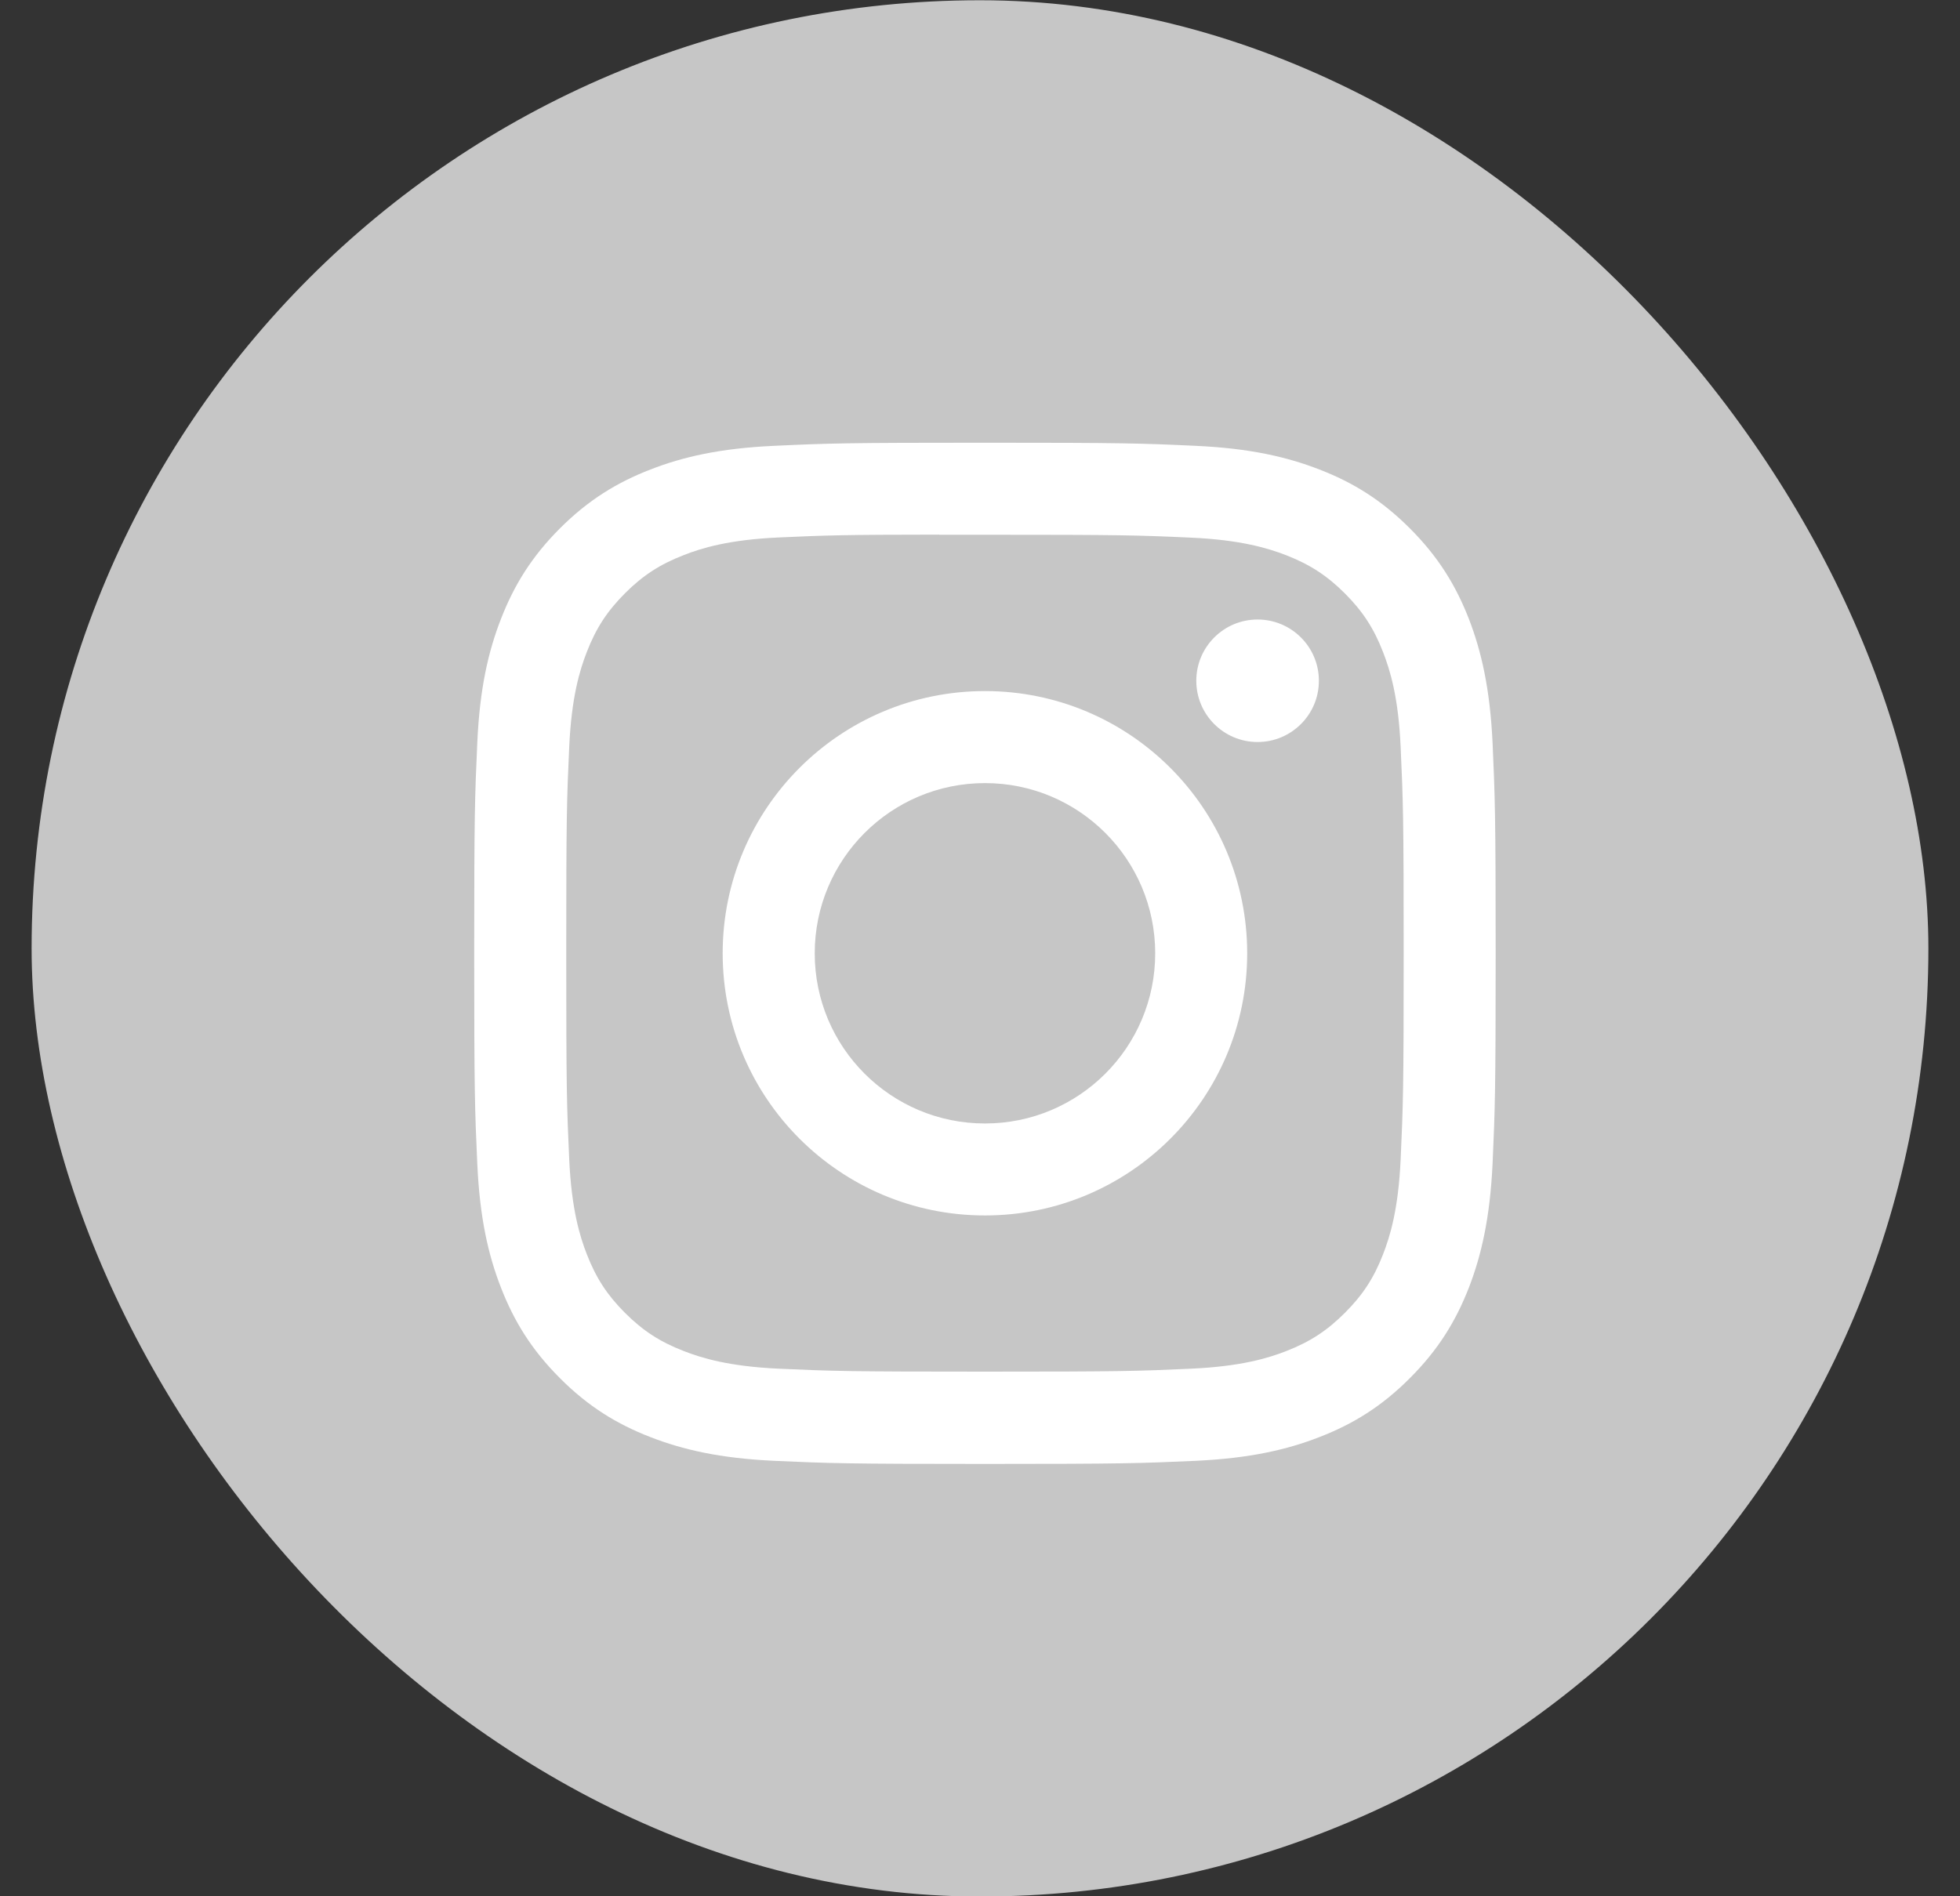
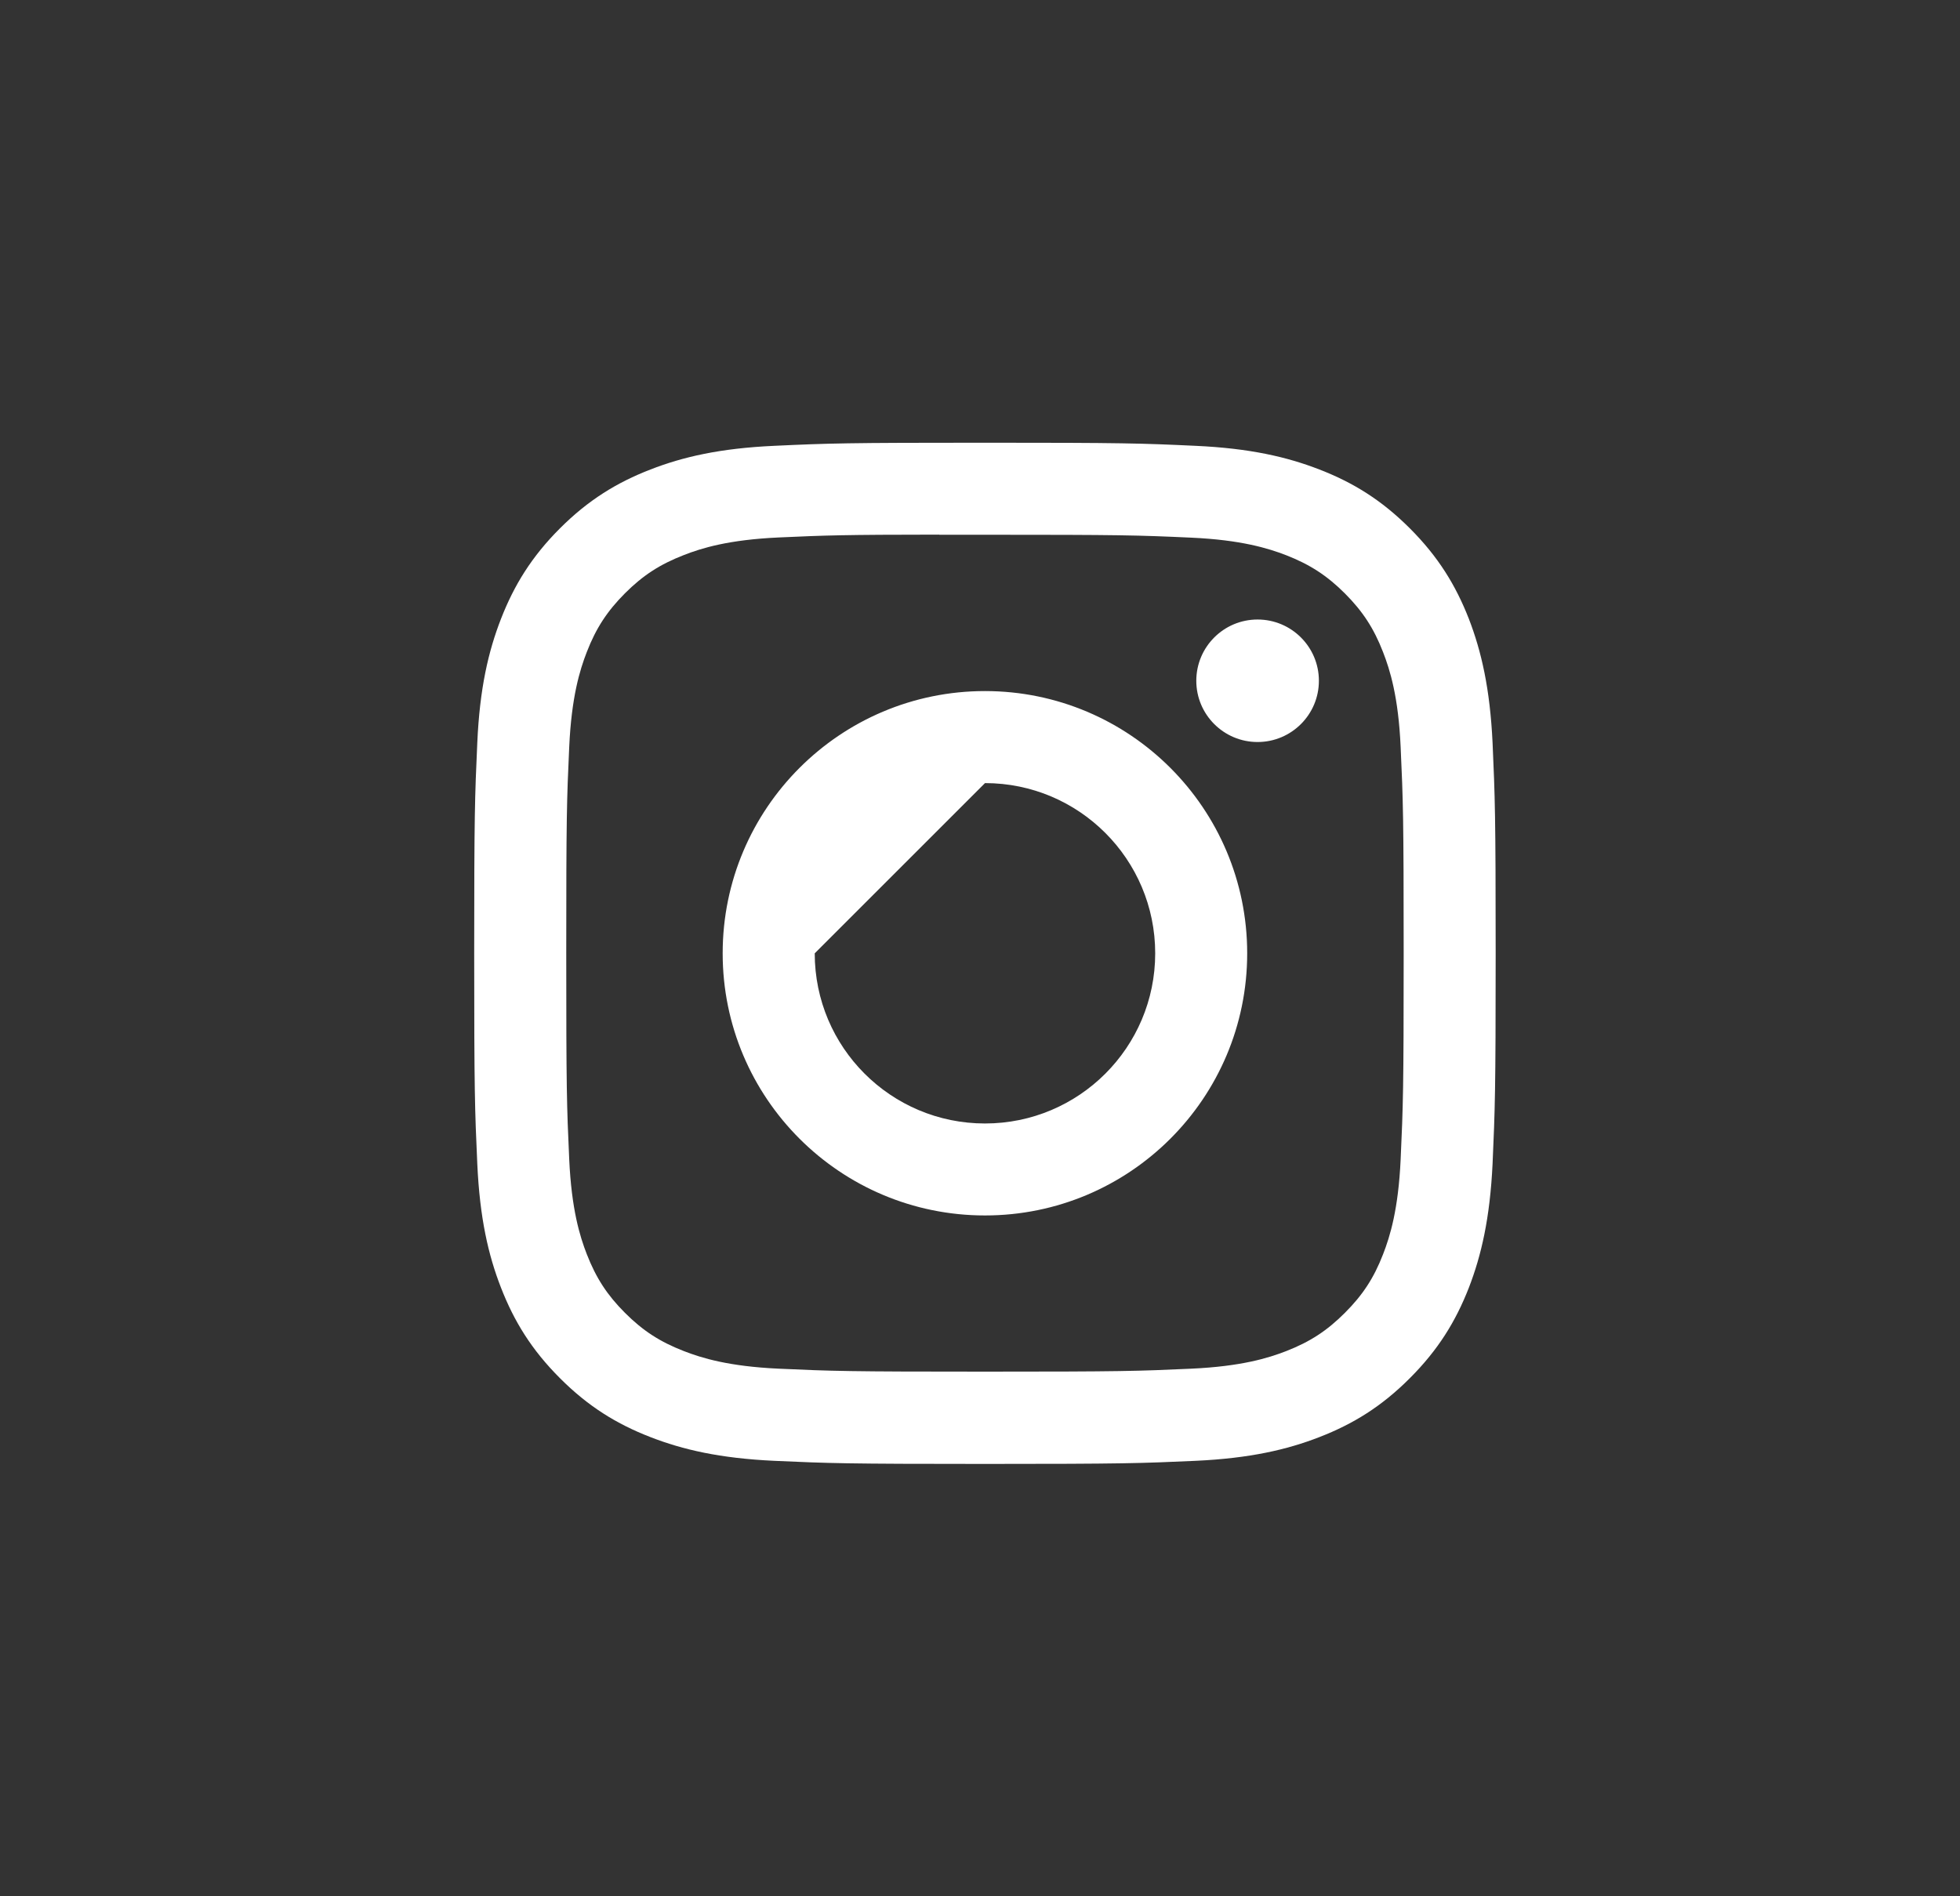
<svg xmlns="http://www.w3.org/2000/svg" width="31" height="30" viewBox="0 0 31 30" fill="none">
  <rect x="0" y="0" width="31" height="30" fill="#333333" stroke="none" />
-   <rect x="0.5" y="0.004" width="30" height="30" rx="15" fill="#C6C6C6" />
-   <path d="M15.579 7.004C13.385 7.004 13.109 7.013 12.248 7.053C11.388 7.092 10.801 7.228 10.287 7.428C9.756 7.634 9.305 7.91 8.856 8.359C8.407 8.808 8.131 9.259 7.924 9.79C7.724 10.304 7.587 10.891 7.549 11.751C7.51 12.613 7.5 12.888 7.5 15.082C7.5 17.276 7.51 17.55 7.549 18.412C7.588 19.272 7.724 19.859 7.924 20.372C8.131 20.904 8.407 21.354 8.856 21.803C9.305 22.253 9.755 22.529 10.286 22.735C10.8 22.935 11.387 23.071 12.247 23.111C13.109 23.15 13.384 23.16 15.578 23.16C17.771 23.16 18.046 23.15 18.908 23.111C19.768 23.071 20.355 22.935 20.869 22.735C21.4 22.529 21.85 22.253 22.299 21.803C22.748 21.354 23.024 20.904 23.232 20.372C23.43 19.859 23.566 19.271 23.607 18.412C23.645 17.55 23.656 17.276 23.656 15.082C23.656 12.888 23.645 12.613 23.607 11.751C23.566 10.891 23.43 10.304 23.232 9.79C23.024 9.259 22.748 8.808 22.299 8.359C21.85 7.91 21.401 7.634 20.869 7.428C20.354 7.228 19.766 7.092 18.906 7.053C18.045 7.013 17.77 7.004 15.576 7.004H15.579ZM14.854 8.46C15.069 8.459 15.309 8.46 15.579 8.46C17.735 8.46 17.991 8.467 18.843 8.506C19.63 8.542 20.058 8.674 20.343 8.784C20.719 8.931 20.988 9.106 21.271 9.388C21.553 9.671 21.729 9.94 21.875 10.317C21.986 10.602 22.118 11.029 22.153 11.817C22.192 12.668 22.201 12.924 22.201 15.08C22.201 17.236 22.192 17.491 22.153 18.343C22.117 19.131 21.986 19.558 21.875 19.843C21.729 20.22 21.553 20.488 21.271 20.77C20.988 21.053 20.72 21.228 20.343 21.375C20.058 21.486 19.63 21.617 18.843 21.653C17.991 21.692 17.735 21.7 15.579 21.7C13.422 21.7 13.166 21.692 12.314 21.653C11.527 21.617 11.099 21.485 10.814 21.374C10.438 21.228 10.168 21.053 9.885 20.77C9.603 20.488 9.428 20.219 9.281 19.842C9.17 19.557 9.039 19.13 9.003 18.342C8.964 17.491 8.956 17.235 8.956 15.078C8.956 12.921 8.964 12.666 9.003 11.815C9.039 11.027 9.17 10.6 9.281 10.315C9.427 9.938 9.603 9.669 9.885 9.386C10.168 9.103 10.438 8.928 10.814 8.782C11.099 8.67 11.527 8.539 12.314 8.503C13.06 8.469 13.348 8.459 14.854 8.458V8.46ZM19.89 9.801C19.355 9.801 18.921 10.235 18.921 10.77C18.921 11.305 19.355 11.739 19.89 11.739C20.426 11.739 20.86 11.305 20.86 10.77C20.86 10.235 20.426 9.801 19.89 9.801V9.801ZM15.579 10.933C13.288 10.933 11.43 12.791 11.43 15.082C11.43 17.373 13.288 19.229 15.579 19.229C17.869 19.229 19.726 17.373 19.726 15.082C19.726 12.791 17.869 10.933 15.578 10.933H15.579ZM15.579 12.389C17.066 12.389 18.271 13.595 18.271 15.082C18.271 16.569 17.066 17.774 15.579 17.774C14.091 17.774 12.886 16.569 12.886 15.082C12.886 13.595 14.091 12.389 15.579 12.389Z" fill="white" />
+   <path d="M15.579 7.004C13.385 7.004 13.109 7.013 12.248 7.053C11.388 7.092 10.801 7.228 10.287 7.428C9.756 7.634 9.305 7.91 8.856 8.359C8.407 8.808 8.131 9.259 7.924 9.79C7.724 10.304 7.587 10.891 7.549 11.751C7.51 12.613 7.5 12.888 7.5 15.082C7.5 17.276 7.51 17.55 7.549 18.412C7.588 19.272 7.724 19.859 7.924 20.372C8.131 20.904 8.407 21.354 8.856 21.803C9.305 22.253 9.755 22.529 10.286 22.735C10.8 22.935 11.387 23.071 12.247 23.111C13.109 23.15 13.384 23.16 15.578 23.16C17.771 23.16 18.046 23.15 18.908 23.111C19.768 23.071 20.355 22.935 20.869 22.735C21.4 22.529 21.85 22.253 22.299 21.803C22.748 21.354 23.024 20.904 23.232 20.372C23.43 19.859 23.566 19.271 23.607 18.412C23.645 17.55 23.656 17.276 23.656 15.082C23.656 12.888 23.645 12.613 23.607 11.751C23.566 10.891 23.43 10.304 23.232 9.79C23.024 9.259 22.748 8.808 22.299 8.359C21.85 7.91 21.401 7.634 20.869 7.428C20.354 7.228 19.766 7.092 18.906 7.053C18.045 7.013 17.77 7.004 15.576 7.004H15.579ZM14.854 8.46C15.069 8.459 15.309 8.46 15.579 8.46C17.735 8.46 17.991 8.467 18.843 8.506C19.63 8.542 20.058 8.674 20.343 8.784C20.719 8.931 20.988 9.106 21.271 9.388C21.553 9.671 21.729 9.94 21.875 10.317C21.986 10.602 22.118 11.029 22.153 11.817C22.192 12.668 22.201 12.924 22.201 15.08C22.201 17.236 22.192 17.491 22.153 18.343C22.117 19.131 21.986 19.558 21.875 19.843C21.729 20.22 21.553 20.488 21.271 20.77C20.988 21.053 20.72 21.228 20.343 21.375C20.058 21.486 19.63 21.617 18.843 21.653C17.991 21.692 17.735 21.7 15.579 21.7C13.422 21.7 13.166 21.692 12.314 21.653C11.527 21.617 11.099 21.485 10.814 21.374C10.438 21.228 10.168 21.053 9.885 20.77C9.603 20.488 9.428 20.219 9.281 19.842C9.17 19.557 9.039 19.13 9.003 18.342C8.964 17.491 8.956 17.235 8.956 15.078C8.956 12.921 8.964 12.666 9.003 11.815C9.039 11.027 9.17 10.6 9.281 10.315C9.427 9.938 9.603 9.669 9.885 9.386C10.168 9.103 10.438 8.928 10.814 8.782C11.099 8.67 11.527 8.539 12.314 8.503C13.06 8.469 13.348 8.459 14.854 8.458V8.46ZM19.89 9.801C19.355 9.801 18.921 10.235 18.921 10.77C18.921 11.305 19.355 11.739 19.89 11.739C20.426 11.739 20.86 11.305 20.86 10.77C20.86 10.235 20.426 9.801 19.89 9.801V9.801ZM15.579 10.933C13.288 10.933 11.43 12.791 11.43 15.082C11.43 17.373 13.288 19.229 15.579 19.229C17.869 19.229 19.726 17.373 19.726 15.082C19.726 12.791 17.869 10.933 15.578 10.933H15.579ZM15.579 12.389C17.066 12.389 18.271 13.595 18.271 15.082C18.271 16.569 17.066 17.774 15.579 17.774C14.091 17.774 12.886 16.569 12.886 15.082Z" fill="white" />
</svg>